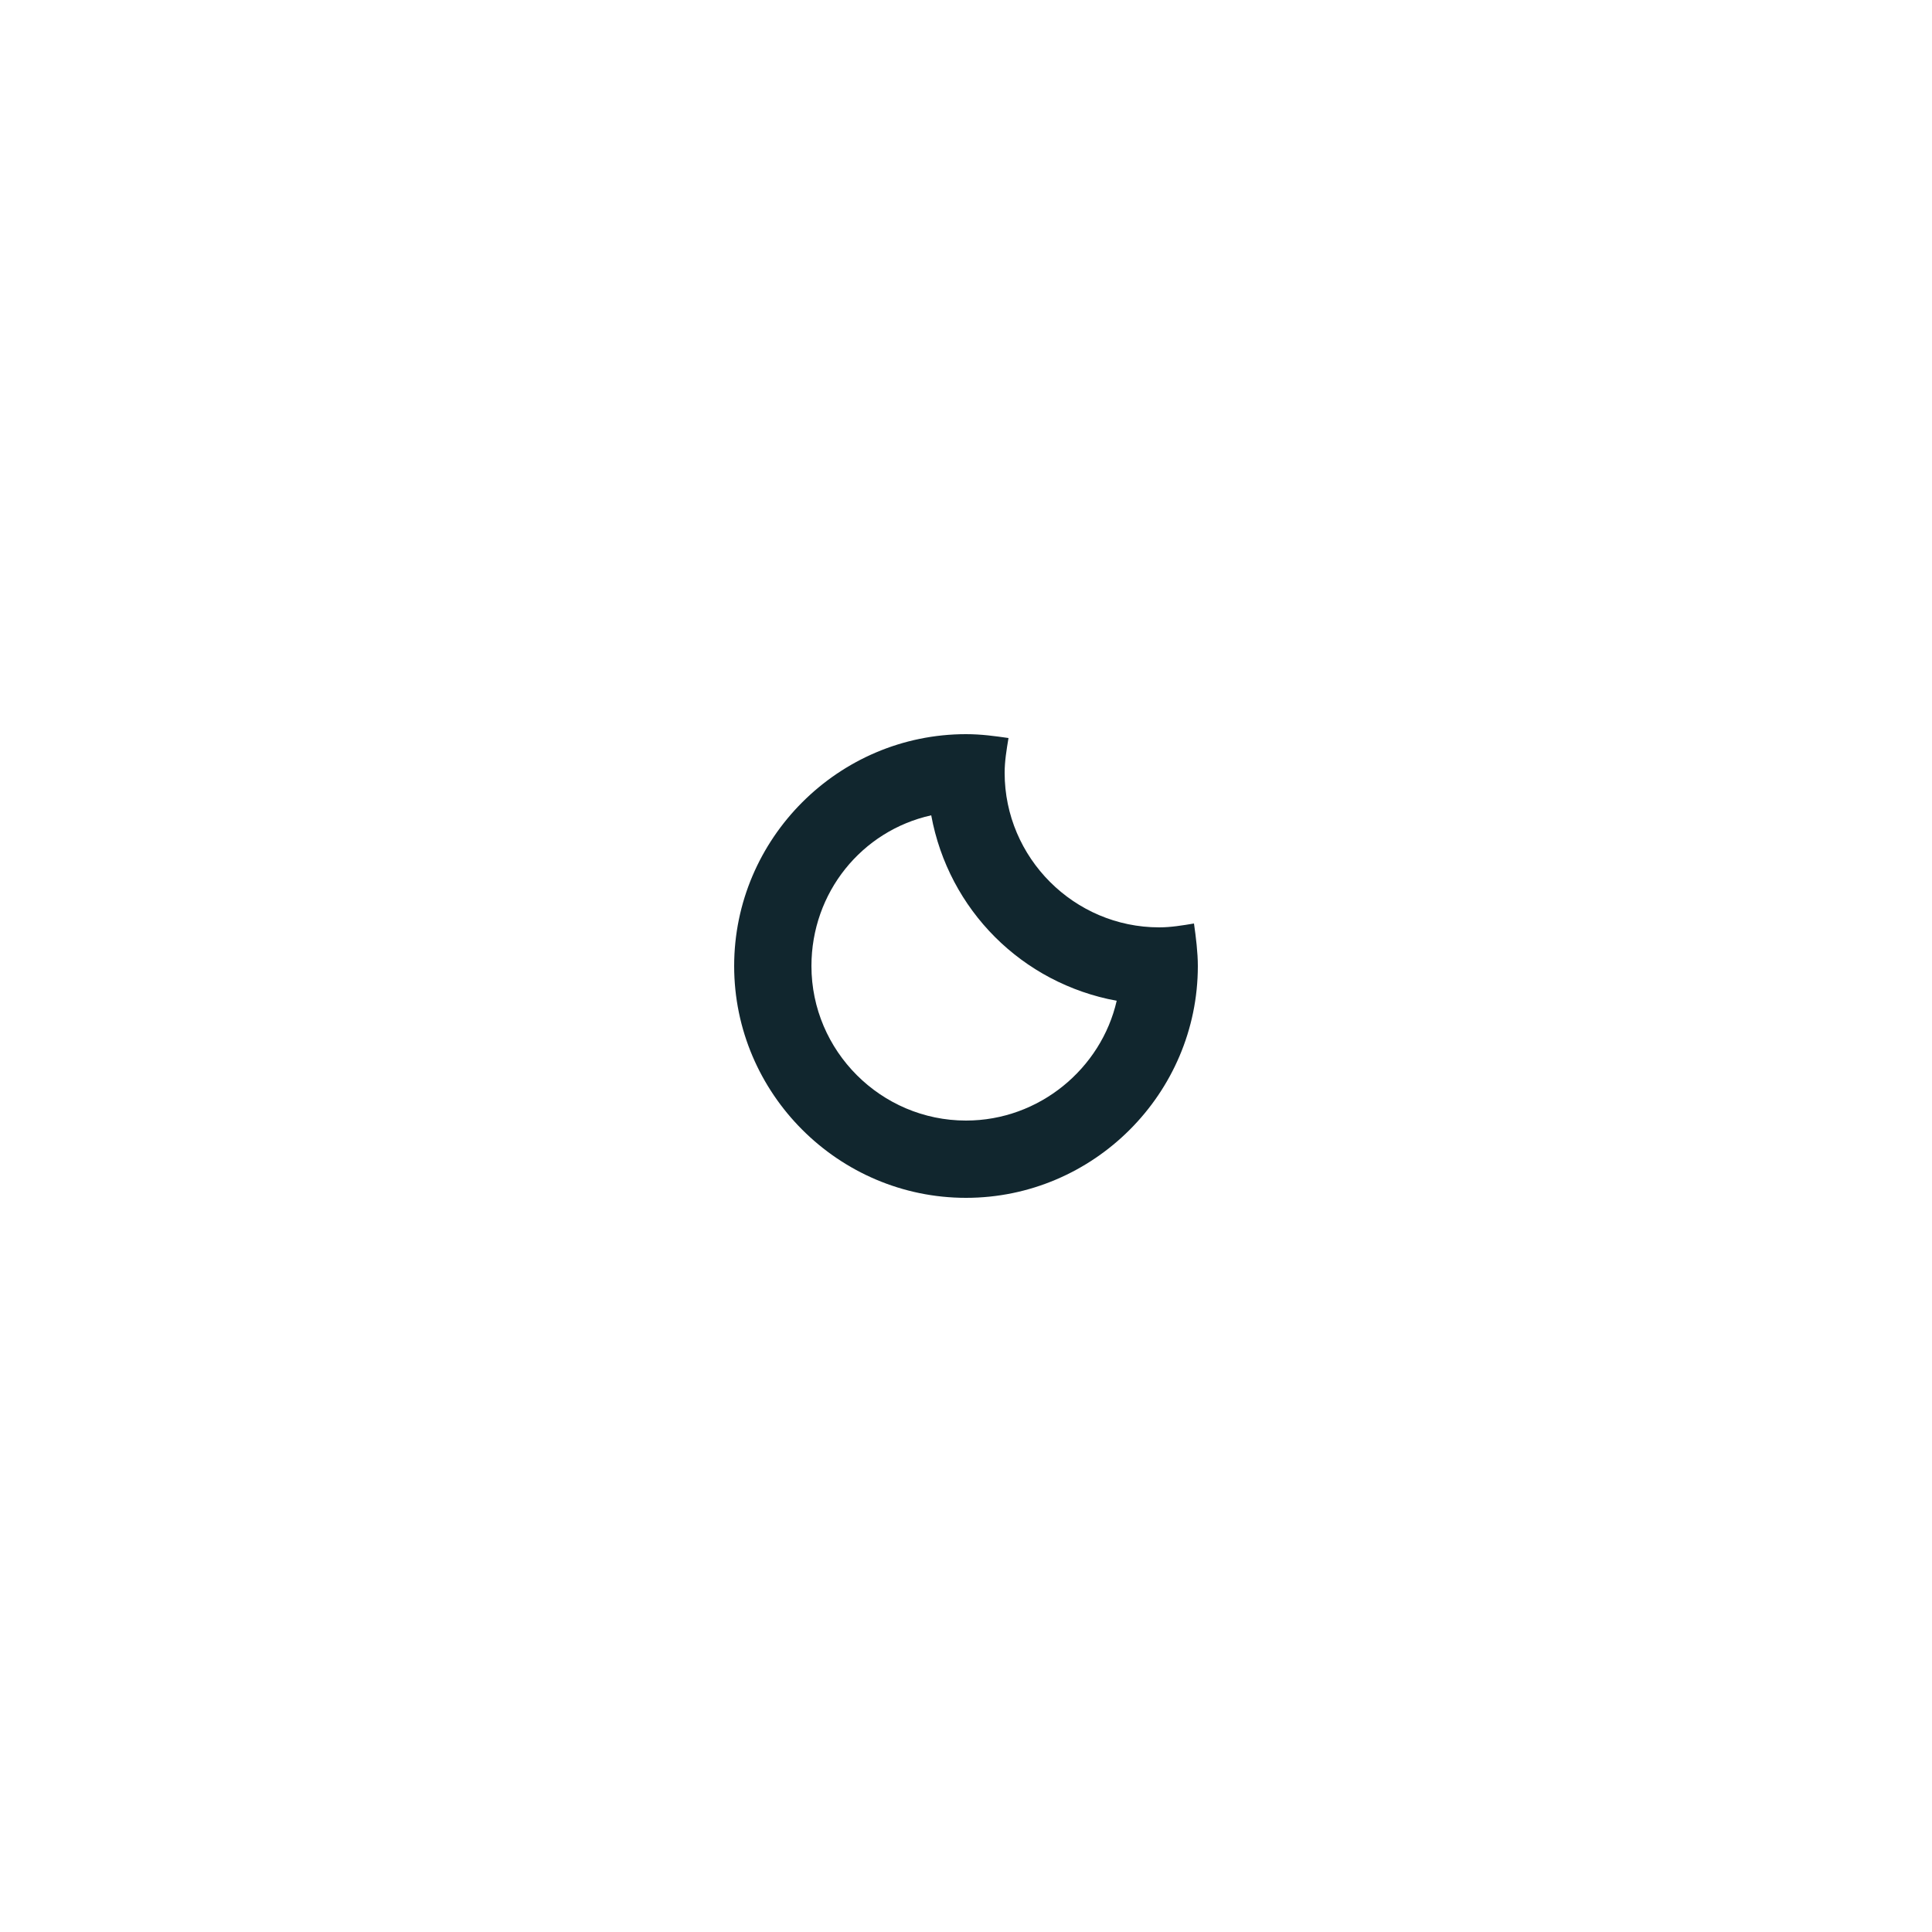
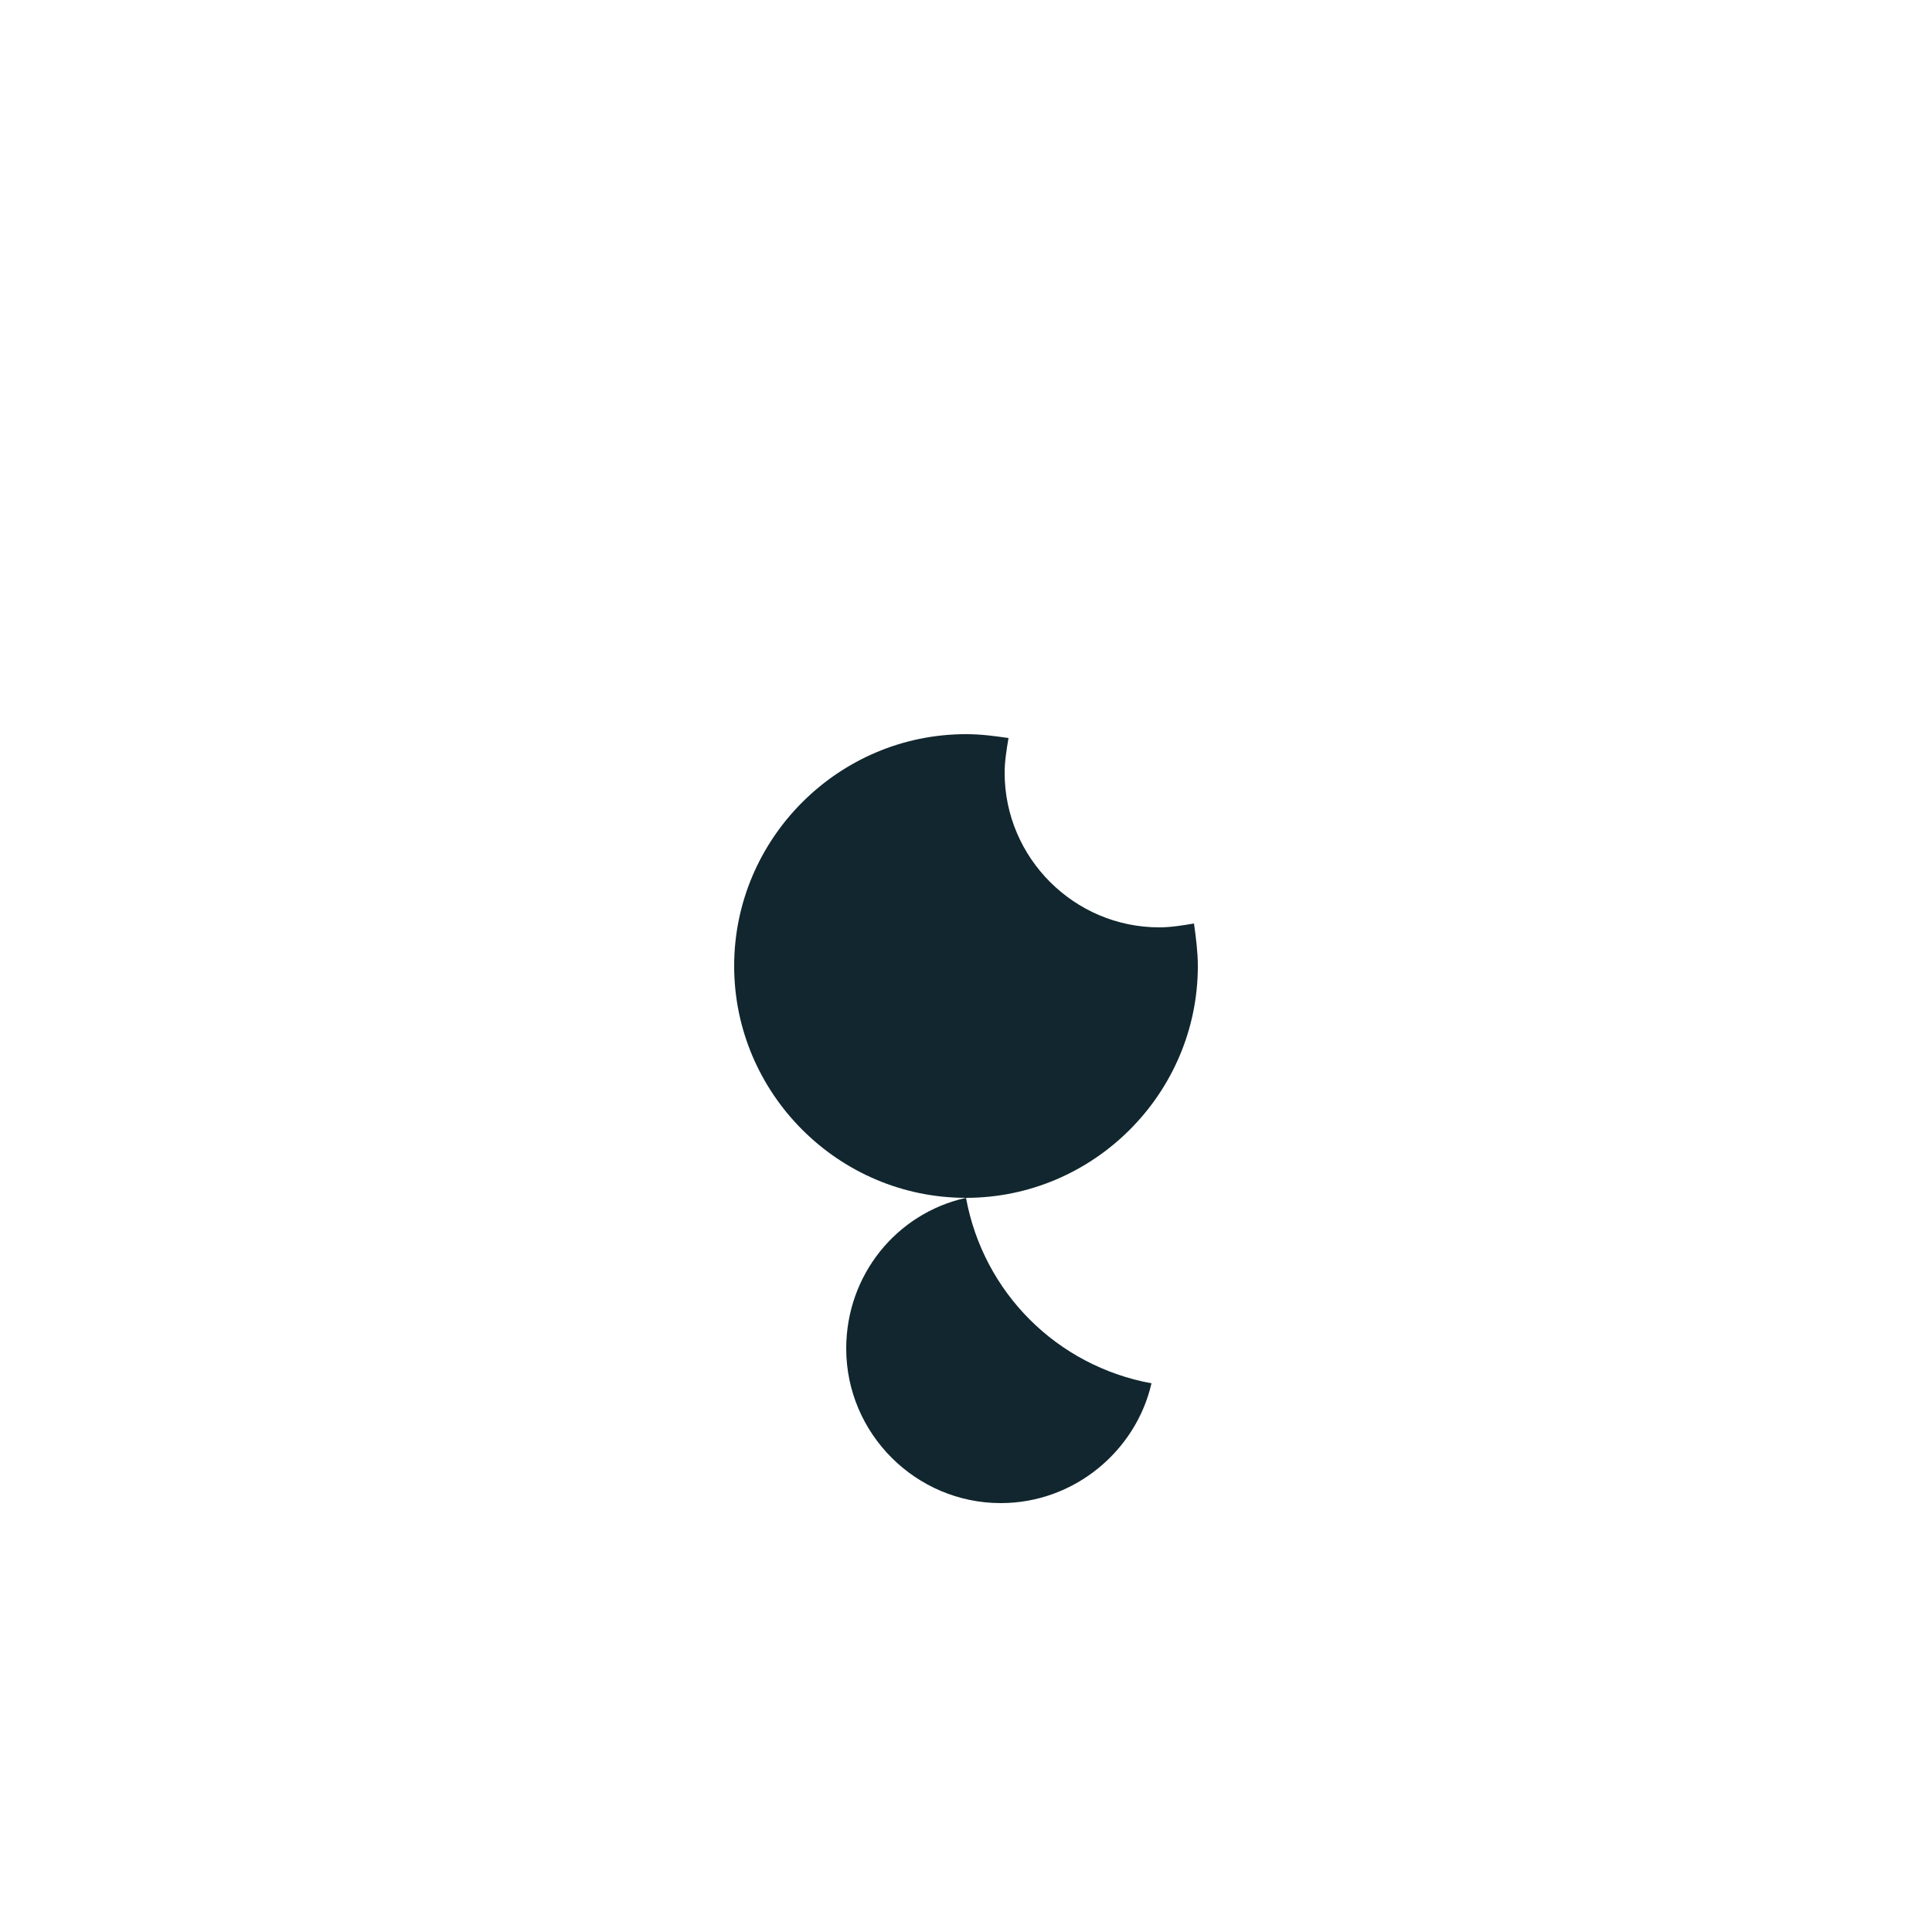
<svg xmlns="http://www.w3.org/2000/svg" viewBox="-429 231 100 100">
-   <path fill="#11262E" d="M-379 293c-6.6 0-12-5.4-12-12s5.4-12 12-12c.8 0 1.5.1 2.2.2-.1.6-.2 1.2-.2 1.8 0 4.4 3.6 8 8 8 .6 0 1.2-.1 1.8-.2.1.7.2 1.5.2 2.2 0 6.6-5.4 12-12 12zm-1.8-19.8c-3.6.8-6.2 4-6.2 7.8 0 4.4 3.6 8 8 8 3.8 0 7-2.7 7.8-6.2-4.9-.9-8.7-4.7-9.6-9.6z" />
+   <path fill="#11262E" d="M-379 293c-6.6 0-12-5.4-12-12s5.4-12 12-12c.8 0 1.5.1 2.2.2-.1.6-.2 1.2-.2 1.8 0 4.4 3.6 8 8 8 .6 0 1.2-.1 1.8-.2.1.7.2 1.5.2 2.2 0 6.6-5.4 12-12 12zc-3.6.8-6.2 4-6.2 7.8 0 4.4 3.6 8 8 8 3.8 0 7-2.7 7.8-6.2-4.9-.9-8.7-4.7-9.6-9.6z" />
</svg>